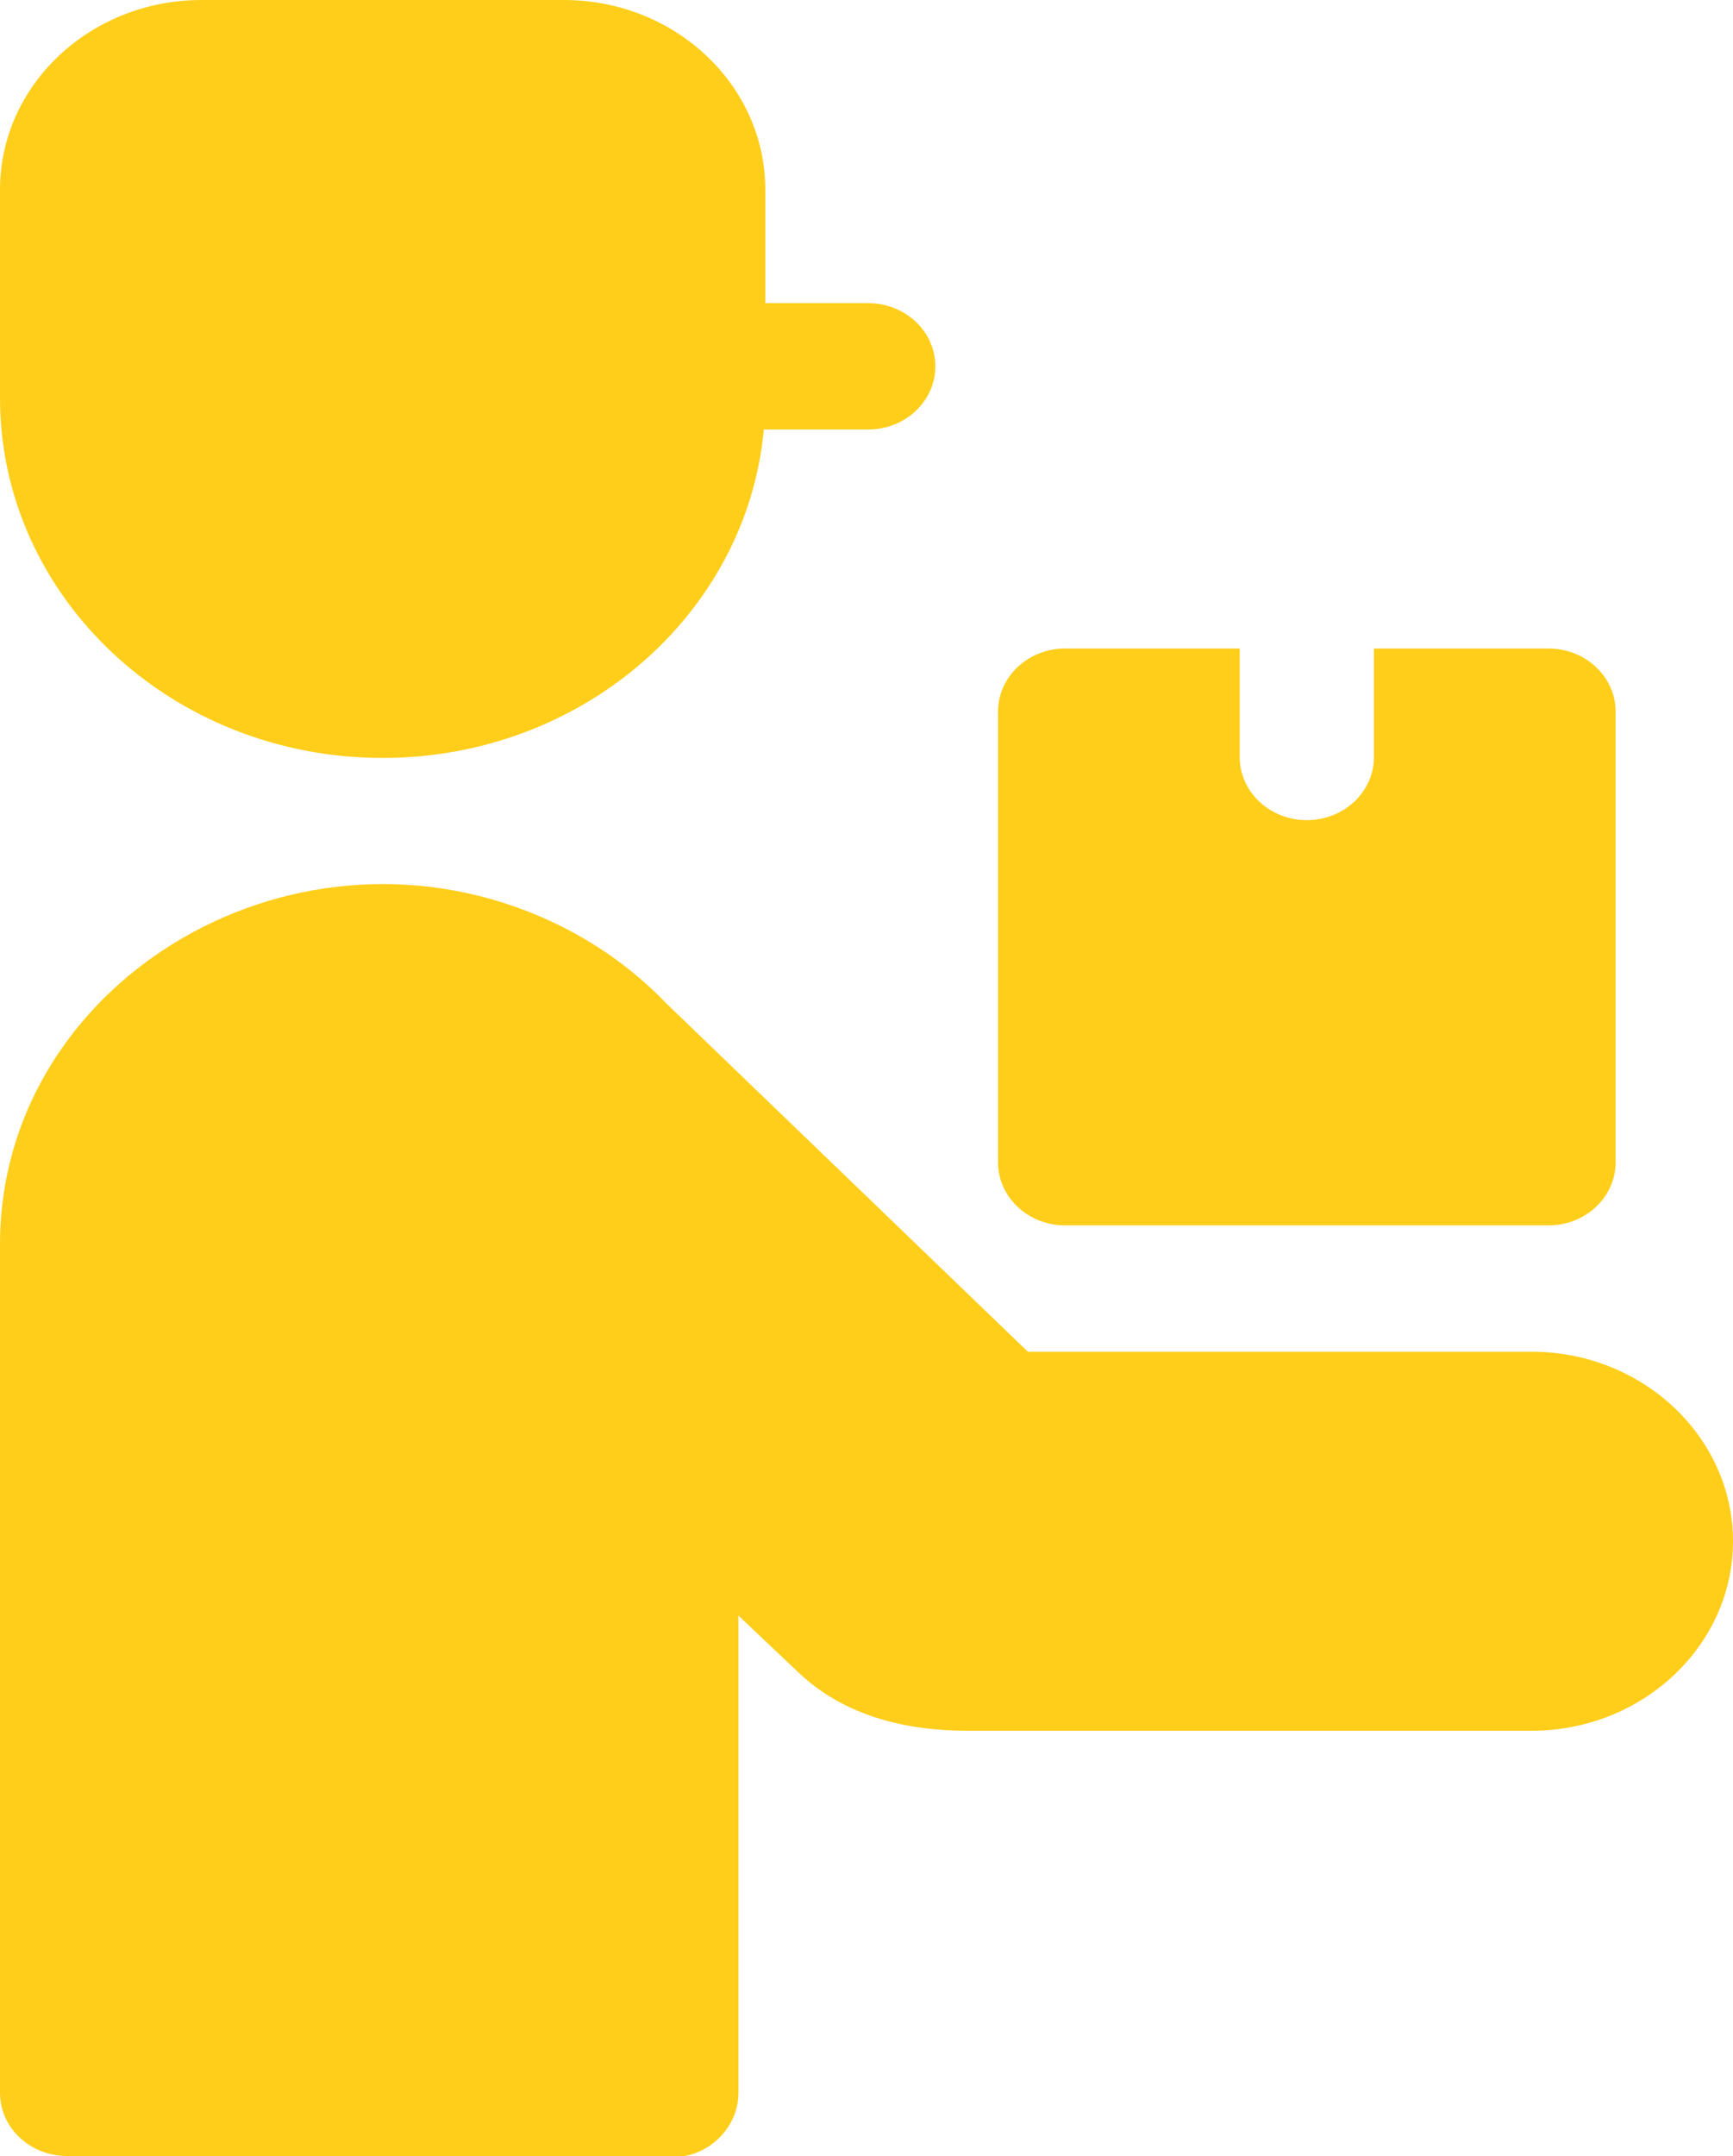
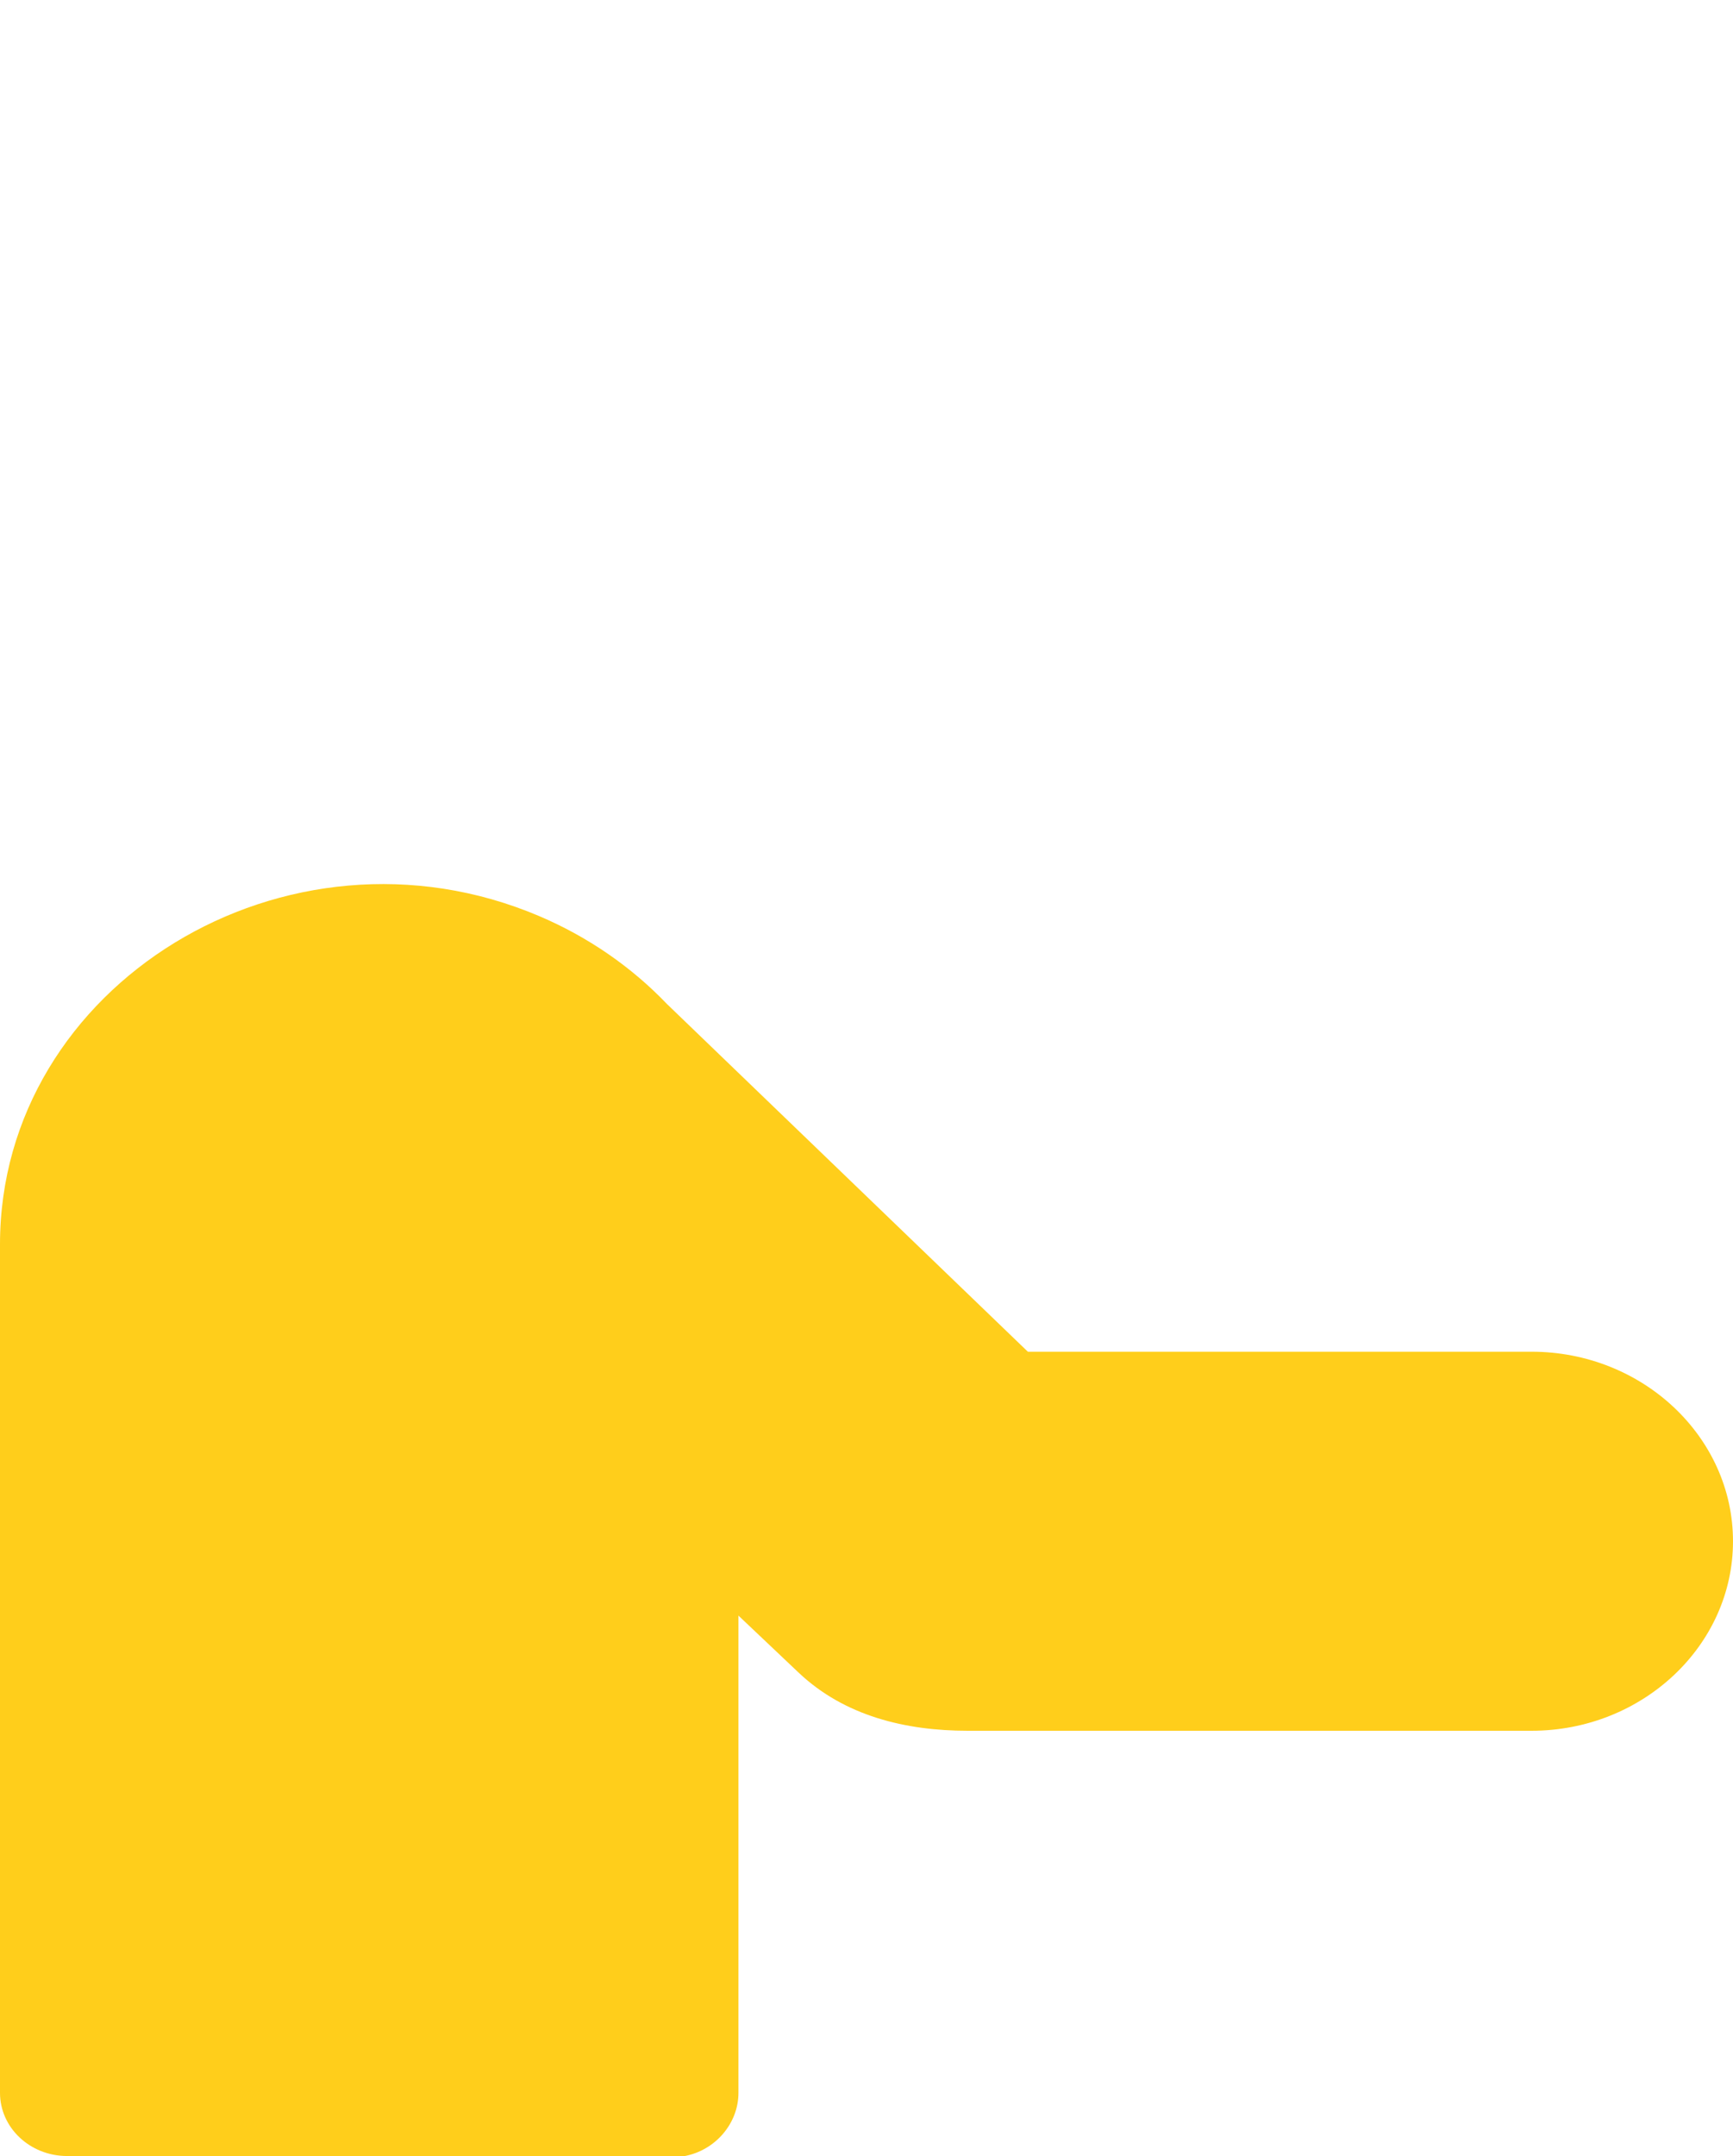
<svg xmlns="http://www.w3.org/2000/svg" width="37" height="46" viewBox="0 0 37 46" fill="none">
-   <path fill-rule="evenodd" clip-rule="evenodd" d="M4.3 0H12.04C14.41 0 16.339 1.814 16.339 4.043V6.468H18.537C19.329 6.468 19.97 7.072 19.97 7.816C19.97 8.56 19.329 9.163 18.537 9.163H16.308C15.944 13.106 12.423 16.171 8.17 16.171C3.658 16.171 2.47955e-05 12.732 2.47955e-05 8.489C2.47955e-05 7.009 2.47955e-05 5.525 2.47955e-05 4.043C2.47955e-05 1.814 1.93 0 4.3 0Z" fill="#FFCE1B" />
  <path fill-rule="evenodd" clip-rule="evenodd" d="M11.51 19.544C12.555 19.988 13.484 20.631 14.24 21.421L21.945 28.839H32.7C35.068 28.839 37 30.656 37 32.883C37 35.109 35.068 36.926 32.7 36.926H20.661C19.34 36.926 18.03 36.614 17.047 35.682L15.766 34.469V44.651C15.766 45.304 15.273 45.876 14.618 46L1.431 45.999C0.641 45.998 0 45.395 0 44.651V26.548C0 21.014 6.114 17.254 11.51 19.544Z" fill="#FFCE1B" />
-   <path fill-rule="evenodd" clip-rule="evenodd" d="M33.061 26.144H22.741C21.95 26.144 21.308 25.541 21.308 24.797V15.183C21.308 14.439 21.95 13.836 22.741 13.836H26.468V16.151C26.468 16.895 27.11 17.498 27.901 17.498C28.692 17.498 29.334 16.895 29.334 16.151V13.836H33.061C33.852 13.836 34.494 14.439 34.494 15.183V24.797C34.494 25.541 33.852 26.144 33.061 26.144Z" fill="#FFCE1B" />
</svg>